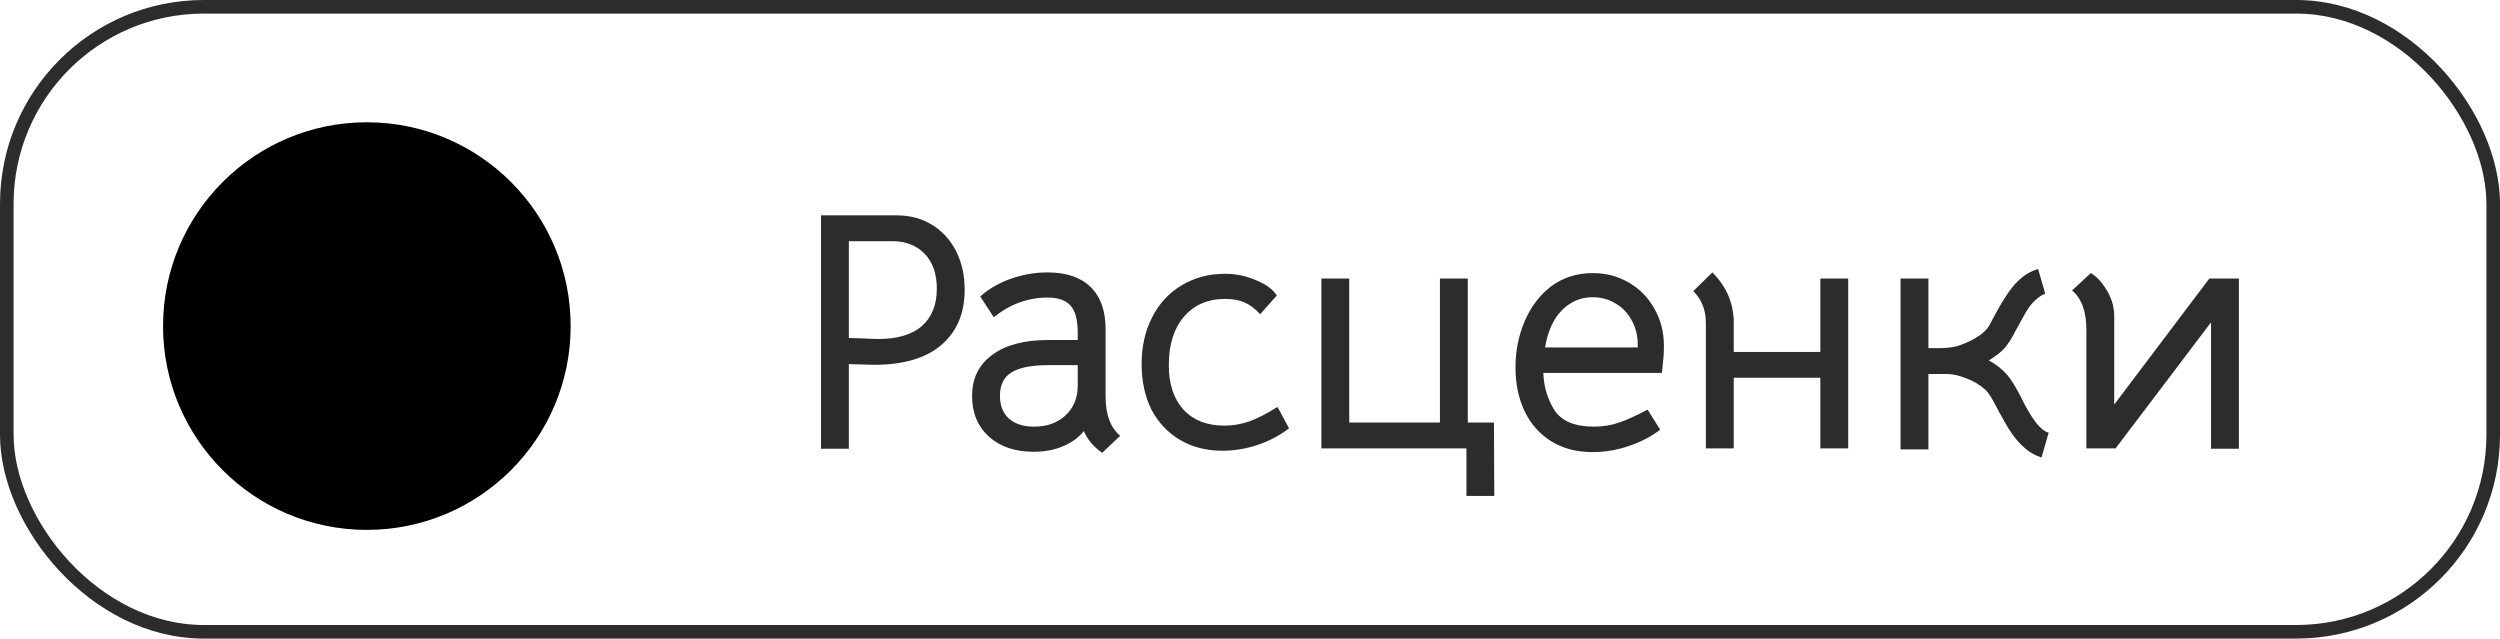
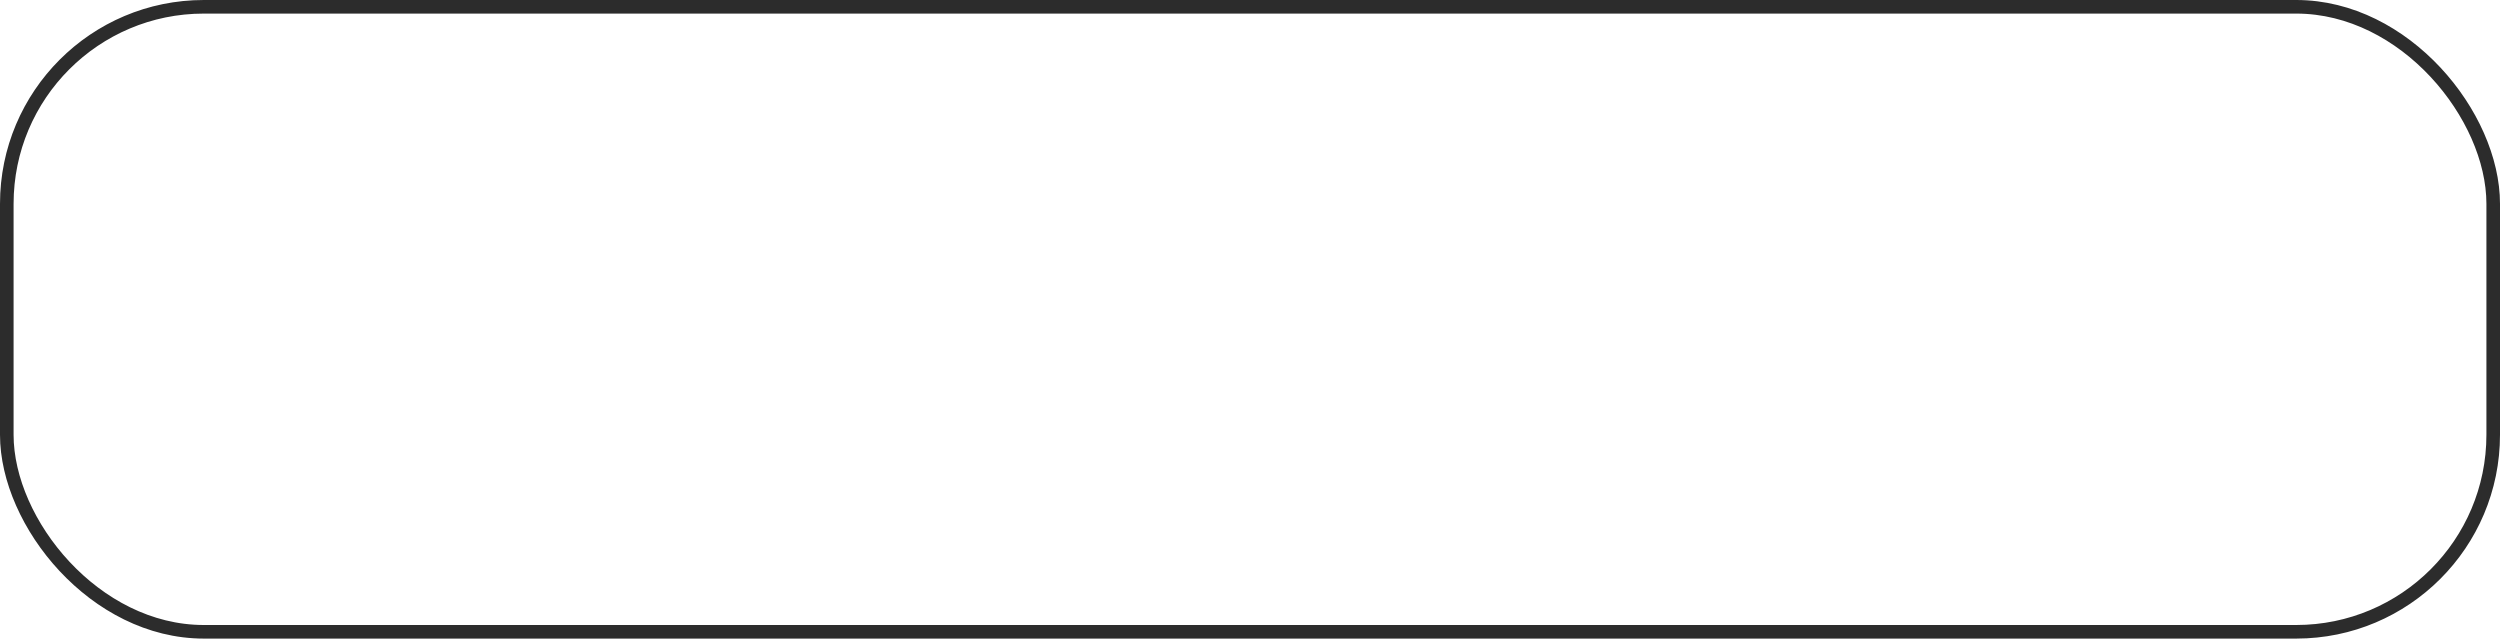
<svg xmlns="http://www.w3.org/2000/svg" width="184" height="47" viewBox="0 0 184 47" fill="none">
-   <path d="M66 15.85C66.983 15.85 67.85 16.083 68.6 16.55C69.367 17.017 69.958 17.667 70.375 18.5C70.792 19.333 71 20.275 71 21.325C71 23.042 70.433 24.392 69.3 25.375C68.167 26.358 66.508 26.85 64.325 26.85L62.475 26.8V33.025H60.425V15.85H66ZM64.625 24.95C66.042 24.95 67.117 24.633 67.85 24C68.583 23.35 68.95 22.433 68.95 21.25C68.95 20.15 68.65 19.292 68.05 18.675C67.45 18.058 66.658 17.75 65.675 17.75H62.475V24.875L63.35 24.9C63.983 24.933 64.408 24.95 64.625 24.95ZM81.121 33.325C80.488 32.892 80.038 32.358 79.771 31.725C79.388 32.208 78.871 32.583 78.221 32.85C77.588 33.117 76.871 33.25 76.071 33.25C74.704 33.25 73.604 32.875 72.771 32.125C71.954 31.375 71.546 30.383 71.546 29.15C71.546 27.85 72.038 26.842 73.021 26.125C74.004 25.392 75.379 25.025 77.146 25.025H79.321V24.5C79.321 23.55 79.146 22.883 78.796 22.5C78.463 22.1 77.888 21.9 77.071 21.9C76.371 21.9 75.679 22.025 74.996 22.275C74.329 22.525 73.713 22.883 73.146 23.35L72.146 21.825C72.746 21.275 73.488 20.842 74.371 20.525C75.254 20.208 76.163 20.05 77.096 20.05C78.479 20.05 79.538 20.408 80.271 21.125C81.004 21.842 81.371 22.875 81.371 24.225V29.2C81.371 30.517 81.729 31.475 82.446 32.075L81.121 33.325ZM76.096 31.4C77.063 31.4 77.838 31.125 78.421 30.575C79.021 30.008 79.321 29.283 79.321 28.4V26.875H77.146C75.896 26.875 74.988 27.058 74.421 27.425C73.871 27.775 73.596 28.342 73.596 29.125C73.596 29.842 73.813 30.4 74.246 30.8C74.696 31.2 75.313 31.4 76.096 31.4ZM89.974 33.175C88.79 33.175 87.749 32.908 86.849 32.375C85.949 31.842 85.249 31.1 84.749 30.15C84.266 29.183 84.024 28.067 84.024 26.8C84.024 25.5 84.282 24.35 84.799 23.35C85.316 22.333 86.04 21.55 86.974 21C87.907 20.433 88.974 20.15 90.174 20.15C90.957 20.15 91.716 20.308 92.449 20.625C93.182 20.925 93.691 21.3 93.974 21.75L92.749 23.125C92.365 22.708 91.974 22.417 91.574 22.25C91.191 22.083 90.724 22 90.174 22C88.891 22 87.874 22.442 87.124 23.325C86.391 24.192 86.024 25.375 86.024 26.875C86.024 28.258 86.382 29.35 87.099 30.15C87.832 30.933 88.832 31.325 90.099 31.325C90.732 31.325 91.341 31.225 91.924 31.025C92.524 30.808 93.224 30.45 94.024 29.95L94.874 31.525C94.174 32.058 93.399 32.467 92.549 32.75C91.699 33.033 90.841 33.175 89.974 33.175ZM109.979 36.5H107.929V33H97.254V20.5H99.304V31.1H105.979V20.5H108.029V31.1H109.954L109.979 36.5ZM113.59 27.45C113.623 28.467 113.898 29.383 114.415 30.2C114.948 31 115.915 31.4 117.315 31.4C117.981 31.4 118.598 31.3 119.165 31.1C119.748 30.9 120.448 30.583 121.265 30.15L122.19 31.625C121.54 32.125 120.773 32.525 119.89 32.825C119.006 33.125 118.115 33.275 117.215 33.275C116.048 33.275 115.031 33.008 114.165 32.475C113.315 31.942 112.665 31.208 112.215 30.275C111.765 29.325 111.54 28.25 111.54 27.05C111.54 25.833 111.765 24.7 112.215 23.65C112.665 22.583 113.315 21.725 114.165 21.075C115.031 20.425 116.056 20.1 117.24 20.1C118.206 20.1 119.09 20.333 119.89 20.8C120.69 21.267 121.315 21.908 121.765 22.725C122.231 23.542 122.465 24.45 122.465 25.45C122.465 25.733 122.456 25.983 122.44 26.2C122.423 26.4 122.406 26.575 122.39 26.725L122.315 27.45H113.59ZM120.54 25.575V25.375C120.54 24.708 120.39 24.108 120.09 23.575C119.806 23.042 119.406 22.625 118.89 22.325C118.39 22.025 117.831 21.875 117.215 21.875C116.348 21.875 115.598 22.192 114.965 22.825C114.331 23.458 113.915 24.375 113.715 25.575H120.54ZM136.028 33H133.978V27.8H127.603V33H125.553V23.775C125.553 22.825 125.245 22.042 124.628 21.425L126.028 20.05C127.078 21.1 127.603 22.333 127.603 23.75V25.9H133.978V20.5H136.028V33ZM141.931 20.5V25.625H142.681C143.131 25.625 143.556 25.583 143.956 25.5C144.439 25.367 144.923 25.158 145.406 24.875C145.889 24.592 146.231 24.275 146.431 23.925L146.706 23.4C147.139 22.583 147.523 21.942 147.856 21.475C148.489 20.575 149.206 20.017 150.006 19.8L150.531 21.625C150.348 21.675 150.139 21.8 149.906 22C149.673 22.2 149.481 22.408 149.331 22.625C149.131 22.925 148.931 23.267 148.731 23.65C148.531 24.017 148.398 24.258 148.331 24.375C148.081 24.875 147.823 25.283 147.556 25.6C147.289 25.9 146.898 26.208 146.381 26.525C146.931 26.825 147.389 27.192 147.756 27.625C148.006 27.908 148.339 28.45 148.756 29.25C149.039 29.85 149.348 30.392 149.681 30.875C150.048 31.408 150.414 31.733 150.781 31.85L150.256 33.675C149.423 33.425 148.664 32.792 147.981 31.775C147.798 31.508 147.498 30.992 147.081 30.225C146.914 29.892 146.748 29.583 146.581 29.3C146.414 29.017 146.256 28.808 146.106 28.675C145.723 28.325 145.264 28.05 144.731 27.85C144.198 27.633 143.714 27.525 143.281 27.525H141.931V33.075H139.881V20.5H141.931ZM164.782 20.5V33.025H162.732V23.725L155.707 33H153.557V24.225C153.557 22.925 153.207 21.975 152.507 21.375L153.882 20.1C154.299 20.333 154.682 20.742 155.032 21.325C155.399 21.908 155.59 22.533 155.607 23.2V29.775L162.607 20.5H164.782Z" fill="#2C2C2C" />
  <rect x="0.5" y="0.5" width="183" height="46" rx="14.5" stroke="#2C2C2C" />
-   <circle cx="27" cy="24" r="15" fill="black" />
</svg>